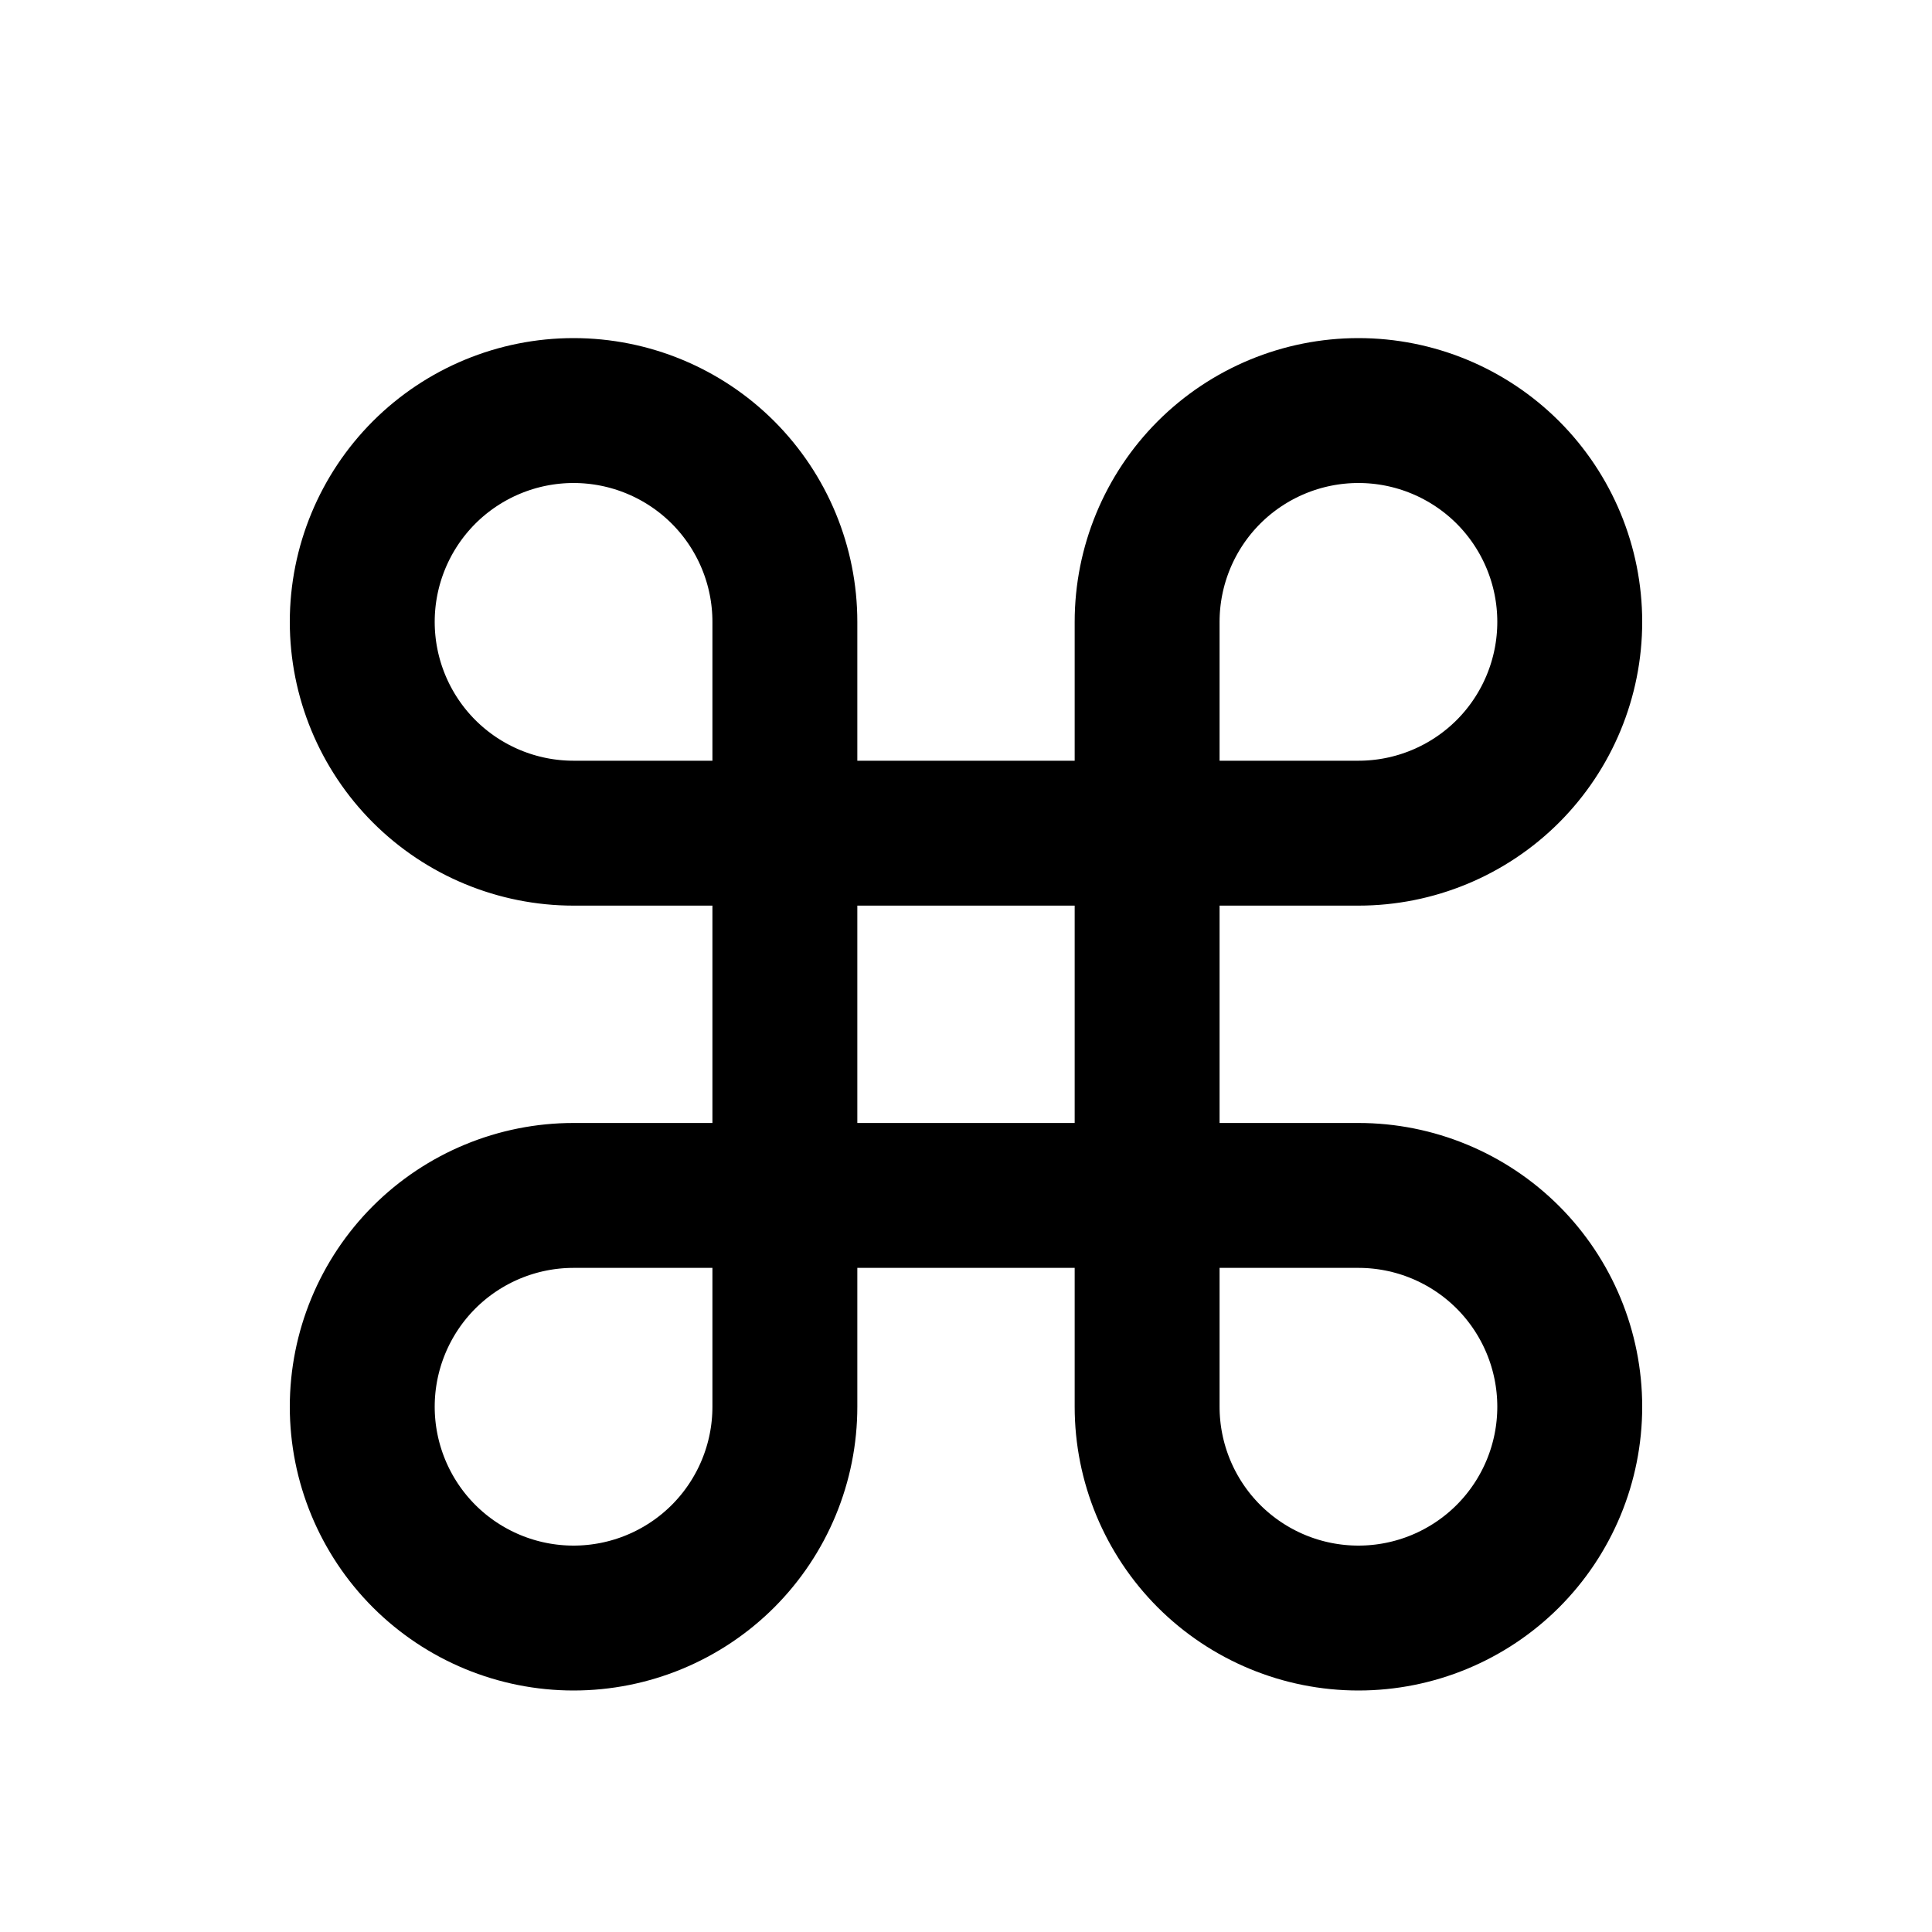
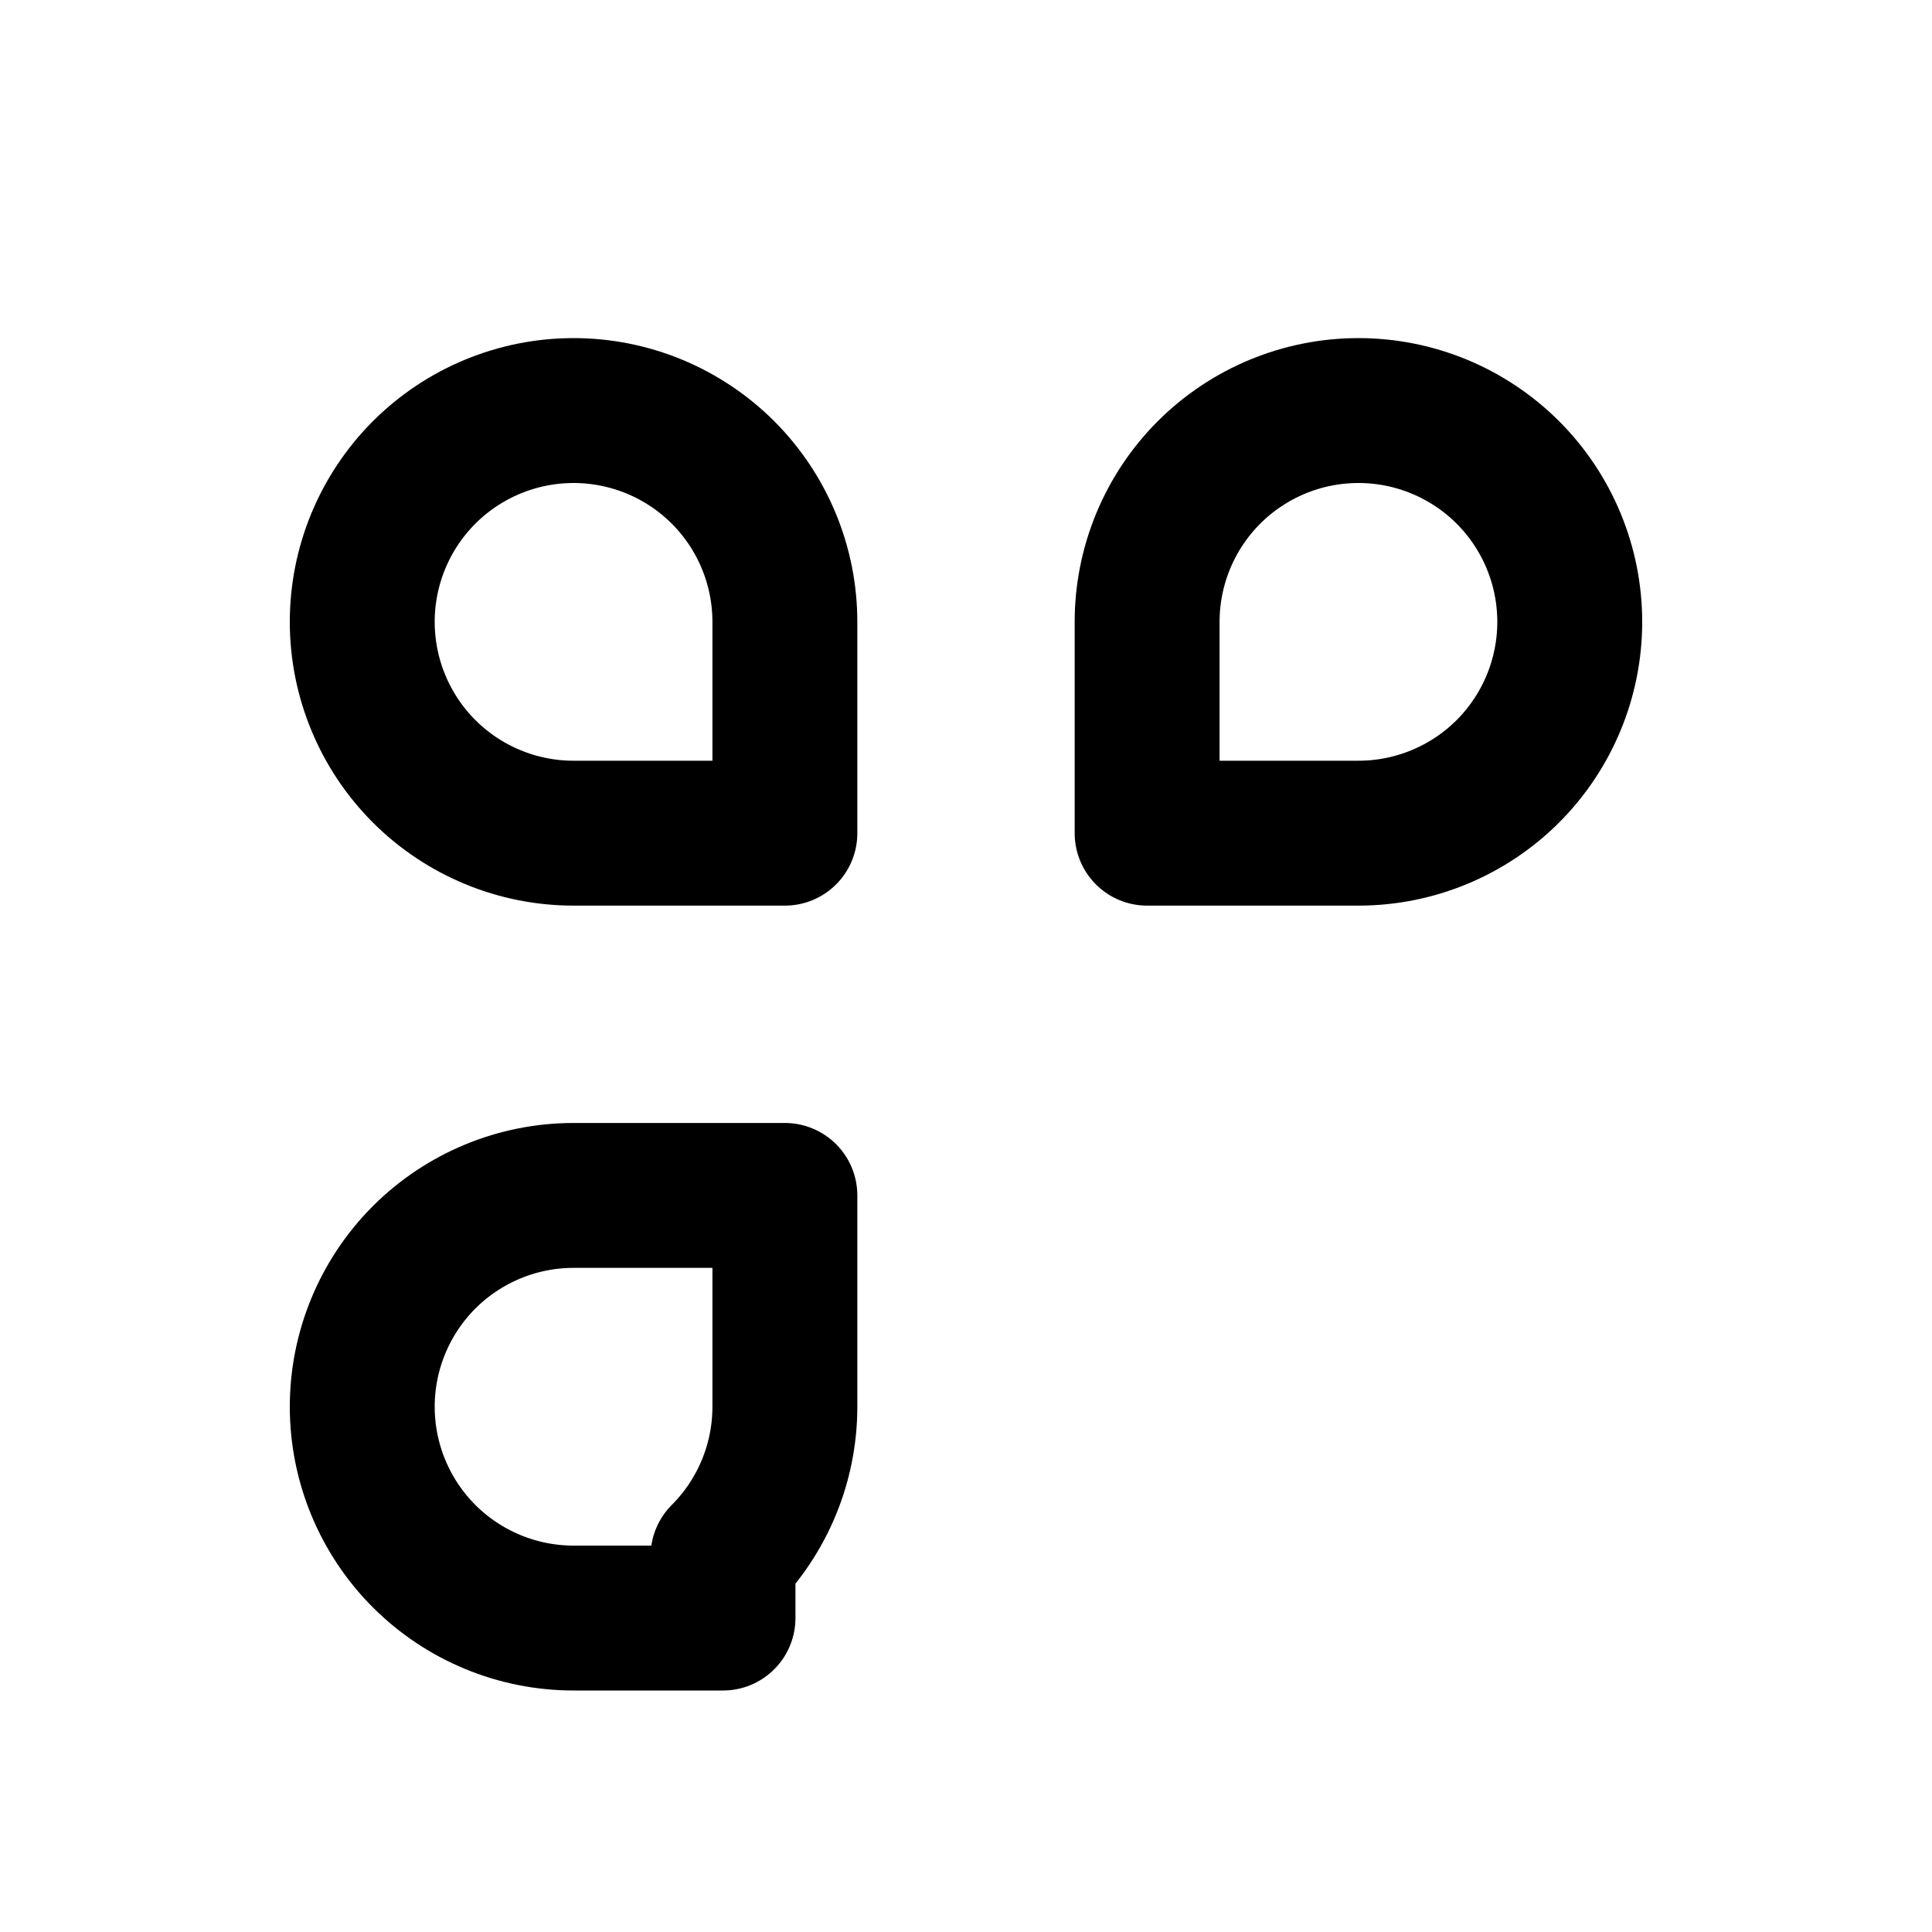
<svg xmlns="http://www.w3.org/2000/svg" width="40" height="40" viewBox="0 0 40 40" fill="none">
  <g filter="url(#filter0_i_3581_15205)">
    <path d="M28.125 7.5C29.285 7.5 30.398 7.961 31.219 8.781C32.039 9.602 32.5 10.715 32.5 11.875C32.5 13.035 32.039 14.148 31.219 14.969C30.398 15.789 29.285 16.25 28.125 16.25H23.75V11.875C23.75 10.715 24.211 9.602 25.031 8.781C25.852 7.961 26.965 7.5 28.125 7.5V7.5Z" stroke="#A3978C" style="stroke:#A3978C;stroke:color(display-p3 0.639 0.592 0.549);stroke-opacity:1;" stroke-width="3" stroke-linecap="round" stroke-linejoin="round" />
    <path d="M16.25 16.25H11.875C10.715 16.25 9.602 15.789 8.781 14.969C7.961 14.148 7.5 13.035 7.5 11.875C7.5 10.715 7.961 9.602 8.781 8.781C9.602 7.961 10.715 7.5 11.875 7.5C13.035 7.5 14.148 7.961 14.969 8.781C15.789 9.602 16.25 10.715 16.25 11.875V16.25Z" stroke="#A3978C" style="stroke:#A3978C;stroke:color(display-p3 0.639 0.592 0.549);stroke-opacity:1;" stroke-width="3" stroke-linecap="round" stroke-linejoin="round" />
-     <path d="M23.75 23.75H28.125C29.285 23.75 30.398 24.211 31.219 25.031C32.039 25.852 32.5 26.965 32.5 28.125C32.5 29.285 32.039 30.398 31.219 31.219C30.398 32.039 29.285 32.5 28.125 32.5C26.965 32.5 25.852 32.039 25.031 31.219C24.211 30.398 23.75 29.285 23.75 28.125V23.75Z" stroke="#A3978C" style="stroke:#A3978C;stroke:color(display-p3 0.639 0.592 0.549);stroke-opacity:1;" stroke-width="3" stroke-linecap="round" stroke-linejoin="round" />
-     <path d="M11.875 32.5C10.715 32.5 9.602 32.039 8.781 31.219C7.961 30.398 7.5 29.285 7.5 28.125C7.5 26.965 7.961 25.852 8.781 25.031C9.602 24.211 10.715 23.75 11.875 23.75H16.25V28.125C16.25 29.285 15.789 30.398 14.969 31.219C14.148 32.039 13.035 32.5 11.875 32.5V32.5Z" stroke="#A3978C" style="stroke:#A3978C;stroke:color(display-p3 0.639 0.592 0.549);stroke-opacity:1;" stroke-width="3" stroke-linecap="round" stroke-linejoin="round" />
-     <path d="M23.75 16.25H16.25V23.75H23.75V16.25Z" stroke="#A3978C" style="stroke:#A3978C;stroke:color(display-p3 0.639 0.592 0.549);stroke-opacity:1;" stroke-width="3" stroke-linecap="round" stroke-linejoin="round" />
+     <path d="M11.875 32.5C10.715 32.5 9.602 32.039 8.781 31.219C7.961 30.398 7.5 29.285 7.5 28.125C7.5 26.965 7.961 25.852 8.781 25.031C9.602 24.211 10.715 23.75 11.875 23.75H16.25V28.125C16.25 29.285 15.789 30.398 14.969 31.219V32.5Z" stroke="#A3978C" style="stroke:#A3978C;stroke:color(display-p3 0.639 0.592 0.549);stroke-opacity:1;" stroke-width="3" stroke-linecap="round" stroke-linejoin="round" />
  </g>
  <defs>
    <filter id="filter0_i_3581_15205" x="0" y="0" width="40" height="41" filterUnits="userSpaceOnUse" color-interpolation-filters="sRGB">
      <feFlood flood-opacity="0" result="BackgroundImageFix" />
      <feBlend mode="normal" in="SourceGraphic" in2="BackgroundImageFix" result="shape" />
      <feColorMatrix in="SourceAlpha" type="matrix" values="0 0 0 0 0 0 0 0 0 0 0 0 0 0 0 0 0 0 127 0" result="hardAlpha" />
      <feOffset dy="1" />
      <feGaussianBlur stdDeviation="0.55" />
      <feComposite in2="hardAlpha" operator="arithmetic" k2="-1" k3="1" />
      <feColorMatrix type="matrix" values="0 0 0 0 0.275 0 0 0 0 0.255 0 0 0 0 0.235 0 0 0 0.32 0" />
      <feBlend mode="normal" in2="shape" result="effect1_innerShadow_3581_15205" />
    </filter>
  </defs>
</svg>